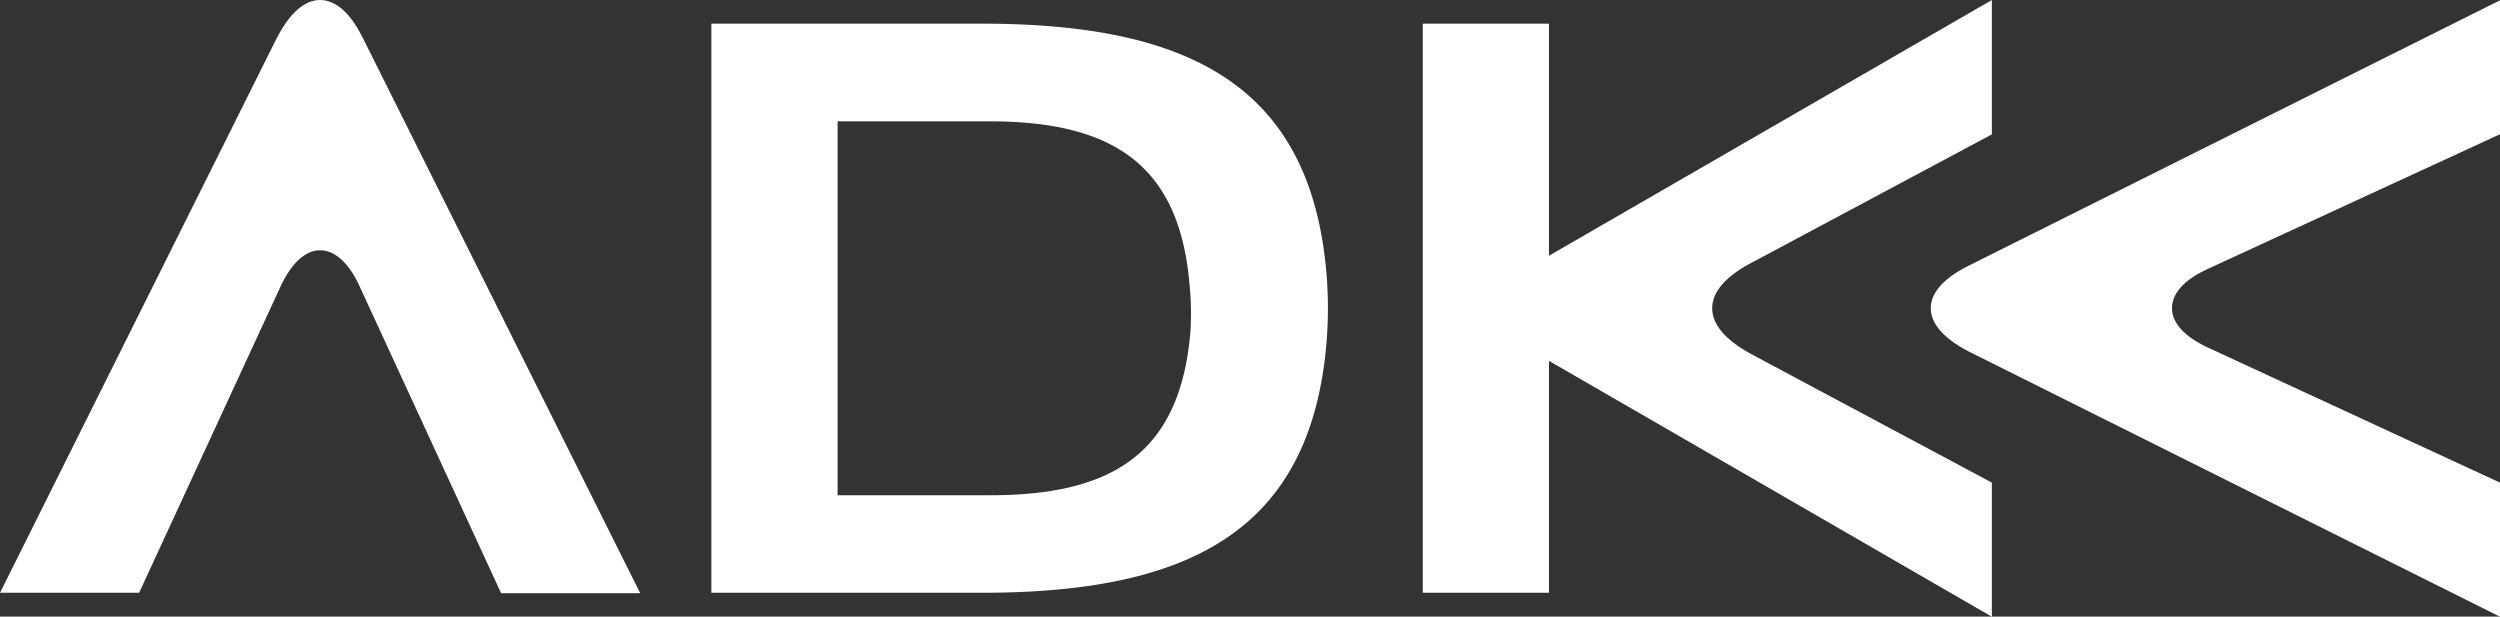
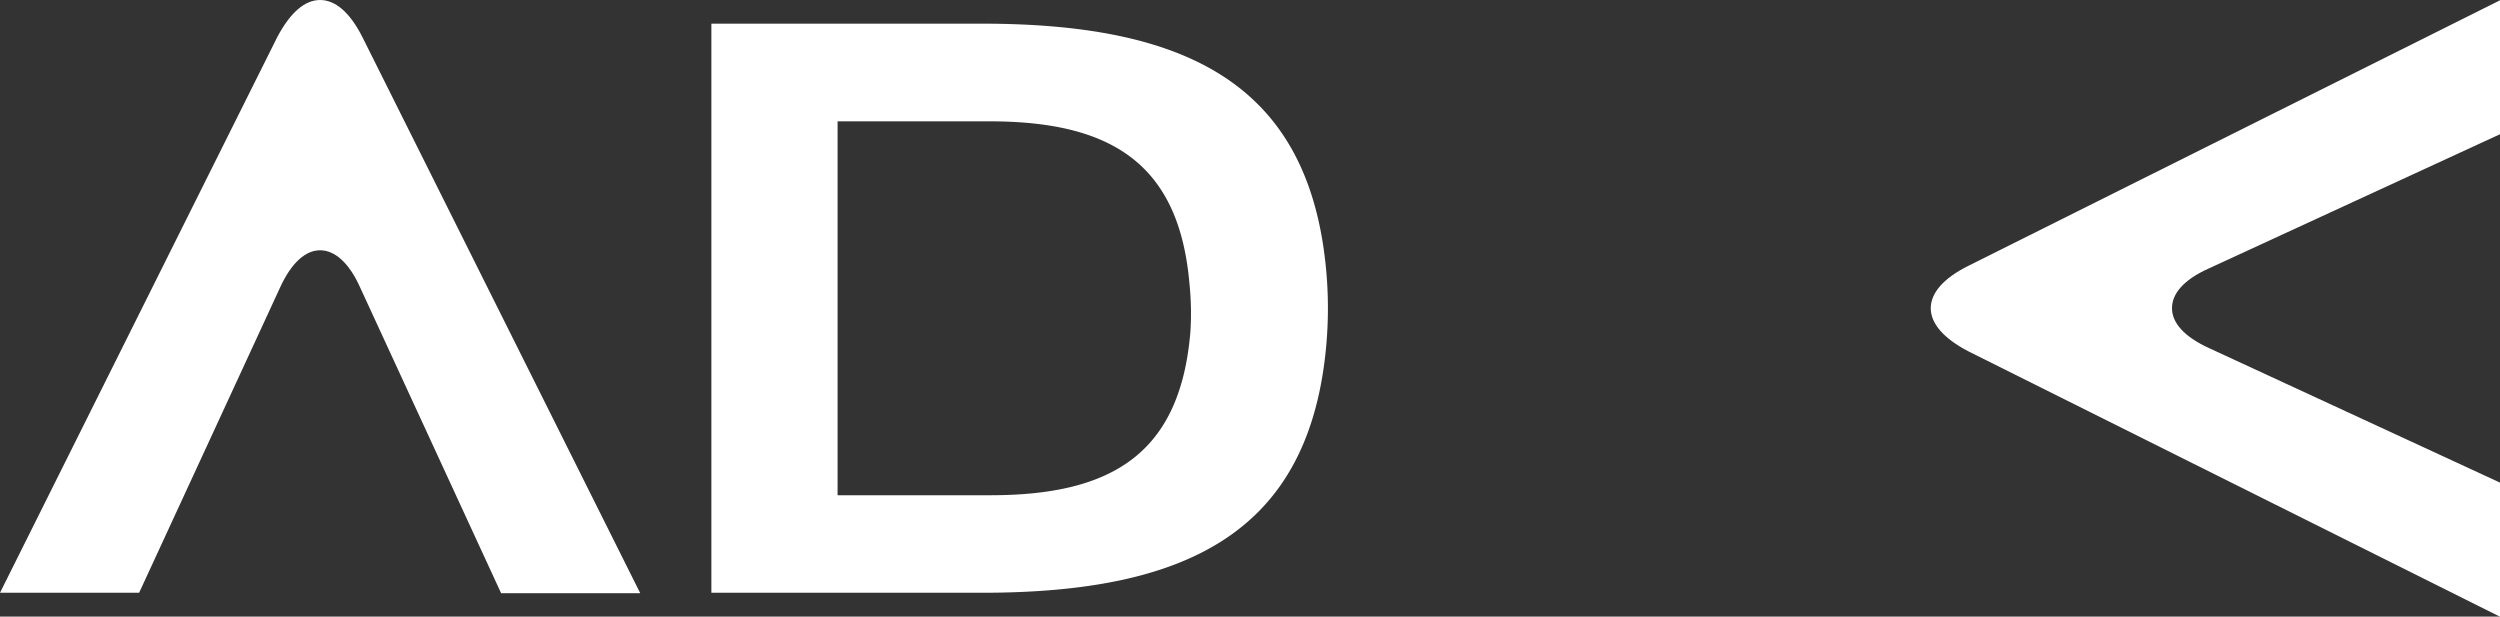
<svg xmlns="http://www.w3.org/2000/svg" width="174.31" height="42.99" viewBox="0 0 174.31 42.99">
  <rect x="0" y="0" width="174.31" height="42.99" fill="#333333" stroke="none" />
  <title>アセット 1</title>
  <g id="レイヤー_2" data-name="レイヤー 2">
    <g id="レイヤー_8" data-name="レイヤー 8">
      <path d="M22.32,0c-1.06,0-2.08.86-3,2.61L0,41.33H9.7L19.55,20c.79-1.71,1.77-2.55,2.77-2.55s2,.84,2.77,2.55l9.85,21.36h9.7L25.28,2.61C24.4.86,23.38,0,22.32,0Z" style="fill:#fff" />
-       <path d="M119.38,21.49c0-1.1.88-2.17,2.65-3.12l16.85-9V0L108,17.83V1.65H99.2V41.33H108V25.16L138.88,43V33.65l-16.85-9C120.26,23.67,119.38,22.6,119.38,21.49Z" style="fill:#fff" />
      <path d="M154,18.72l20.35-9.38V0L137.23,18.54c-1.74.87-2.61,1.9-2.61,2.95s.87,2.09,2.61,3L174.31,43V33.65L154,24.26c-1.72-.79-2.56-1.76-2.56-2.77S152.24,19.51,154,18.72Z" style="fill:#fff" />
      <path d="M68.47,1.65H49.6V41.33H68.47C82.72,41.33,91,37.12,92.4,24.8a29.22,29.22,0,0,0,0-6.61C91,5.87,82.72,1.65,68.47,1.65ZM83,23.13c-.7,8.44-5.4,11.4-13.94,11.4H58.4V8.46H69c8.54,0,13.24,3,13.94,11.39A20,20,0,0,1,83,23.13Z" style="fill:#fff" />
    </g>
  </g>
</svg>